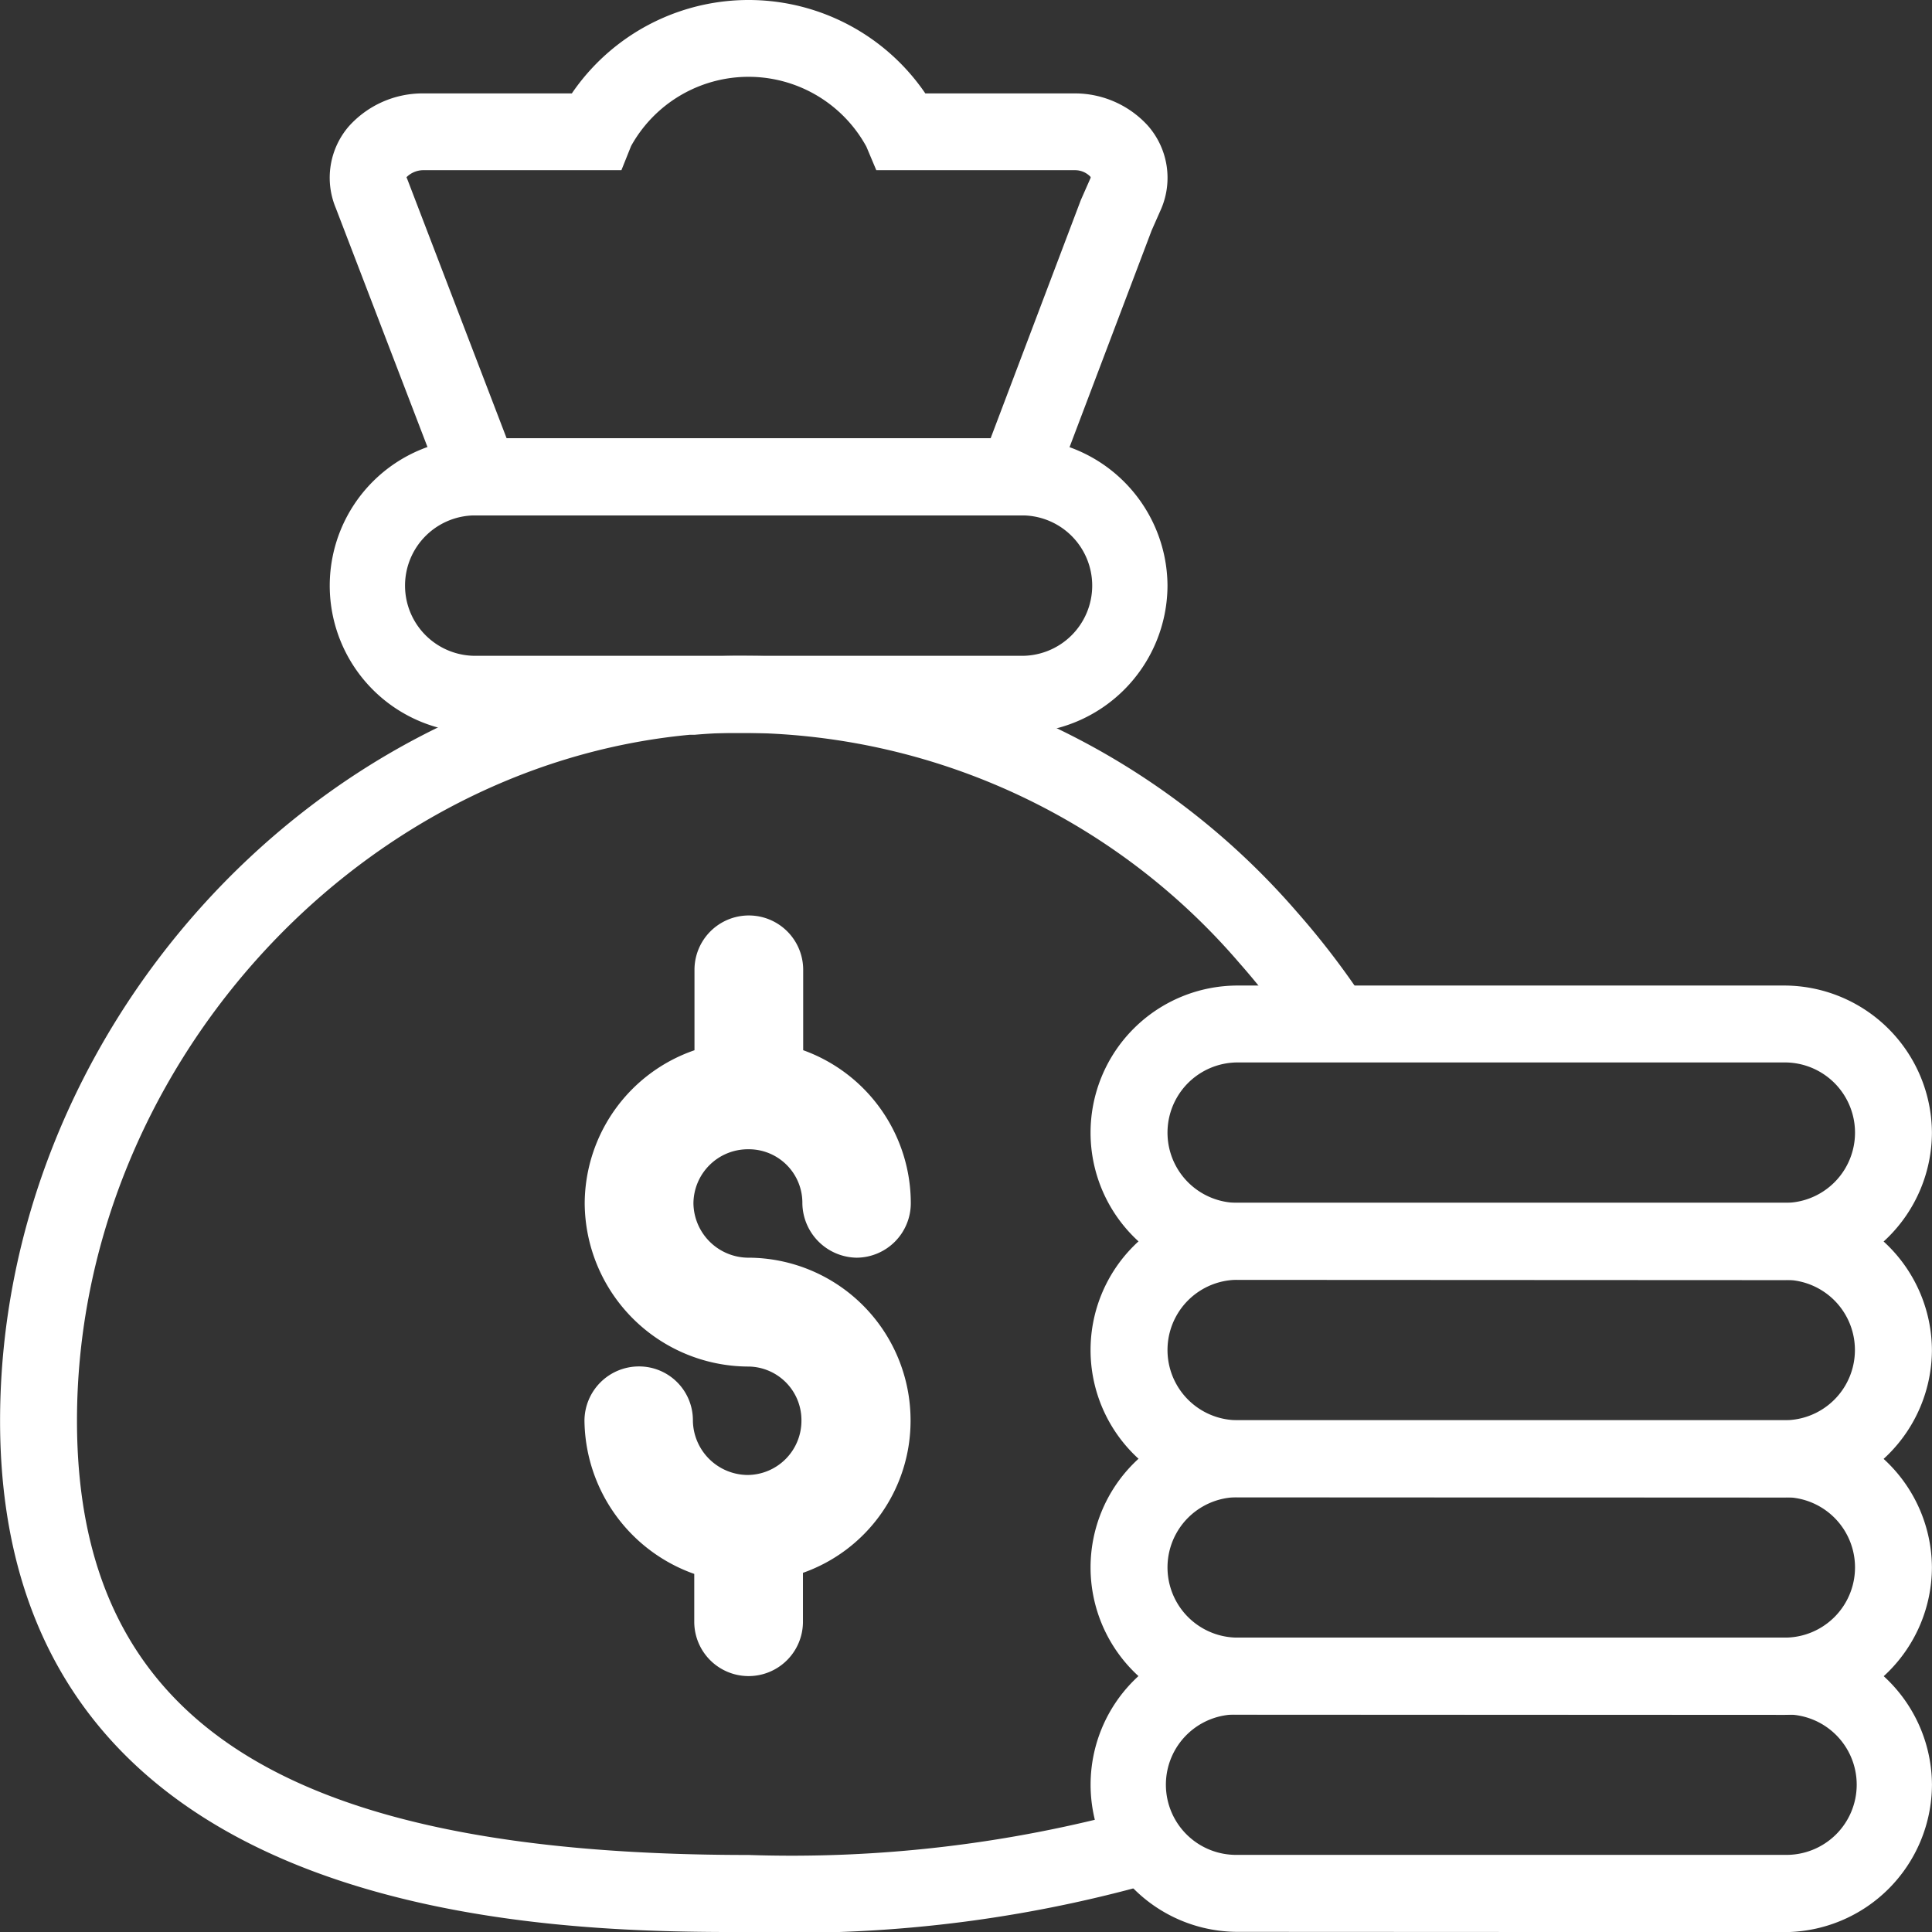
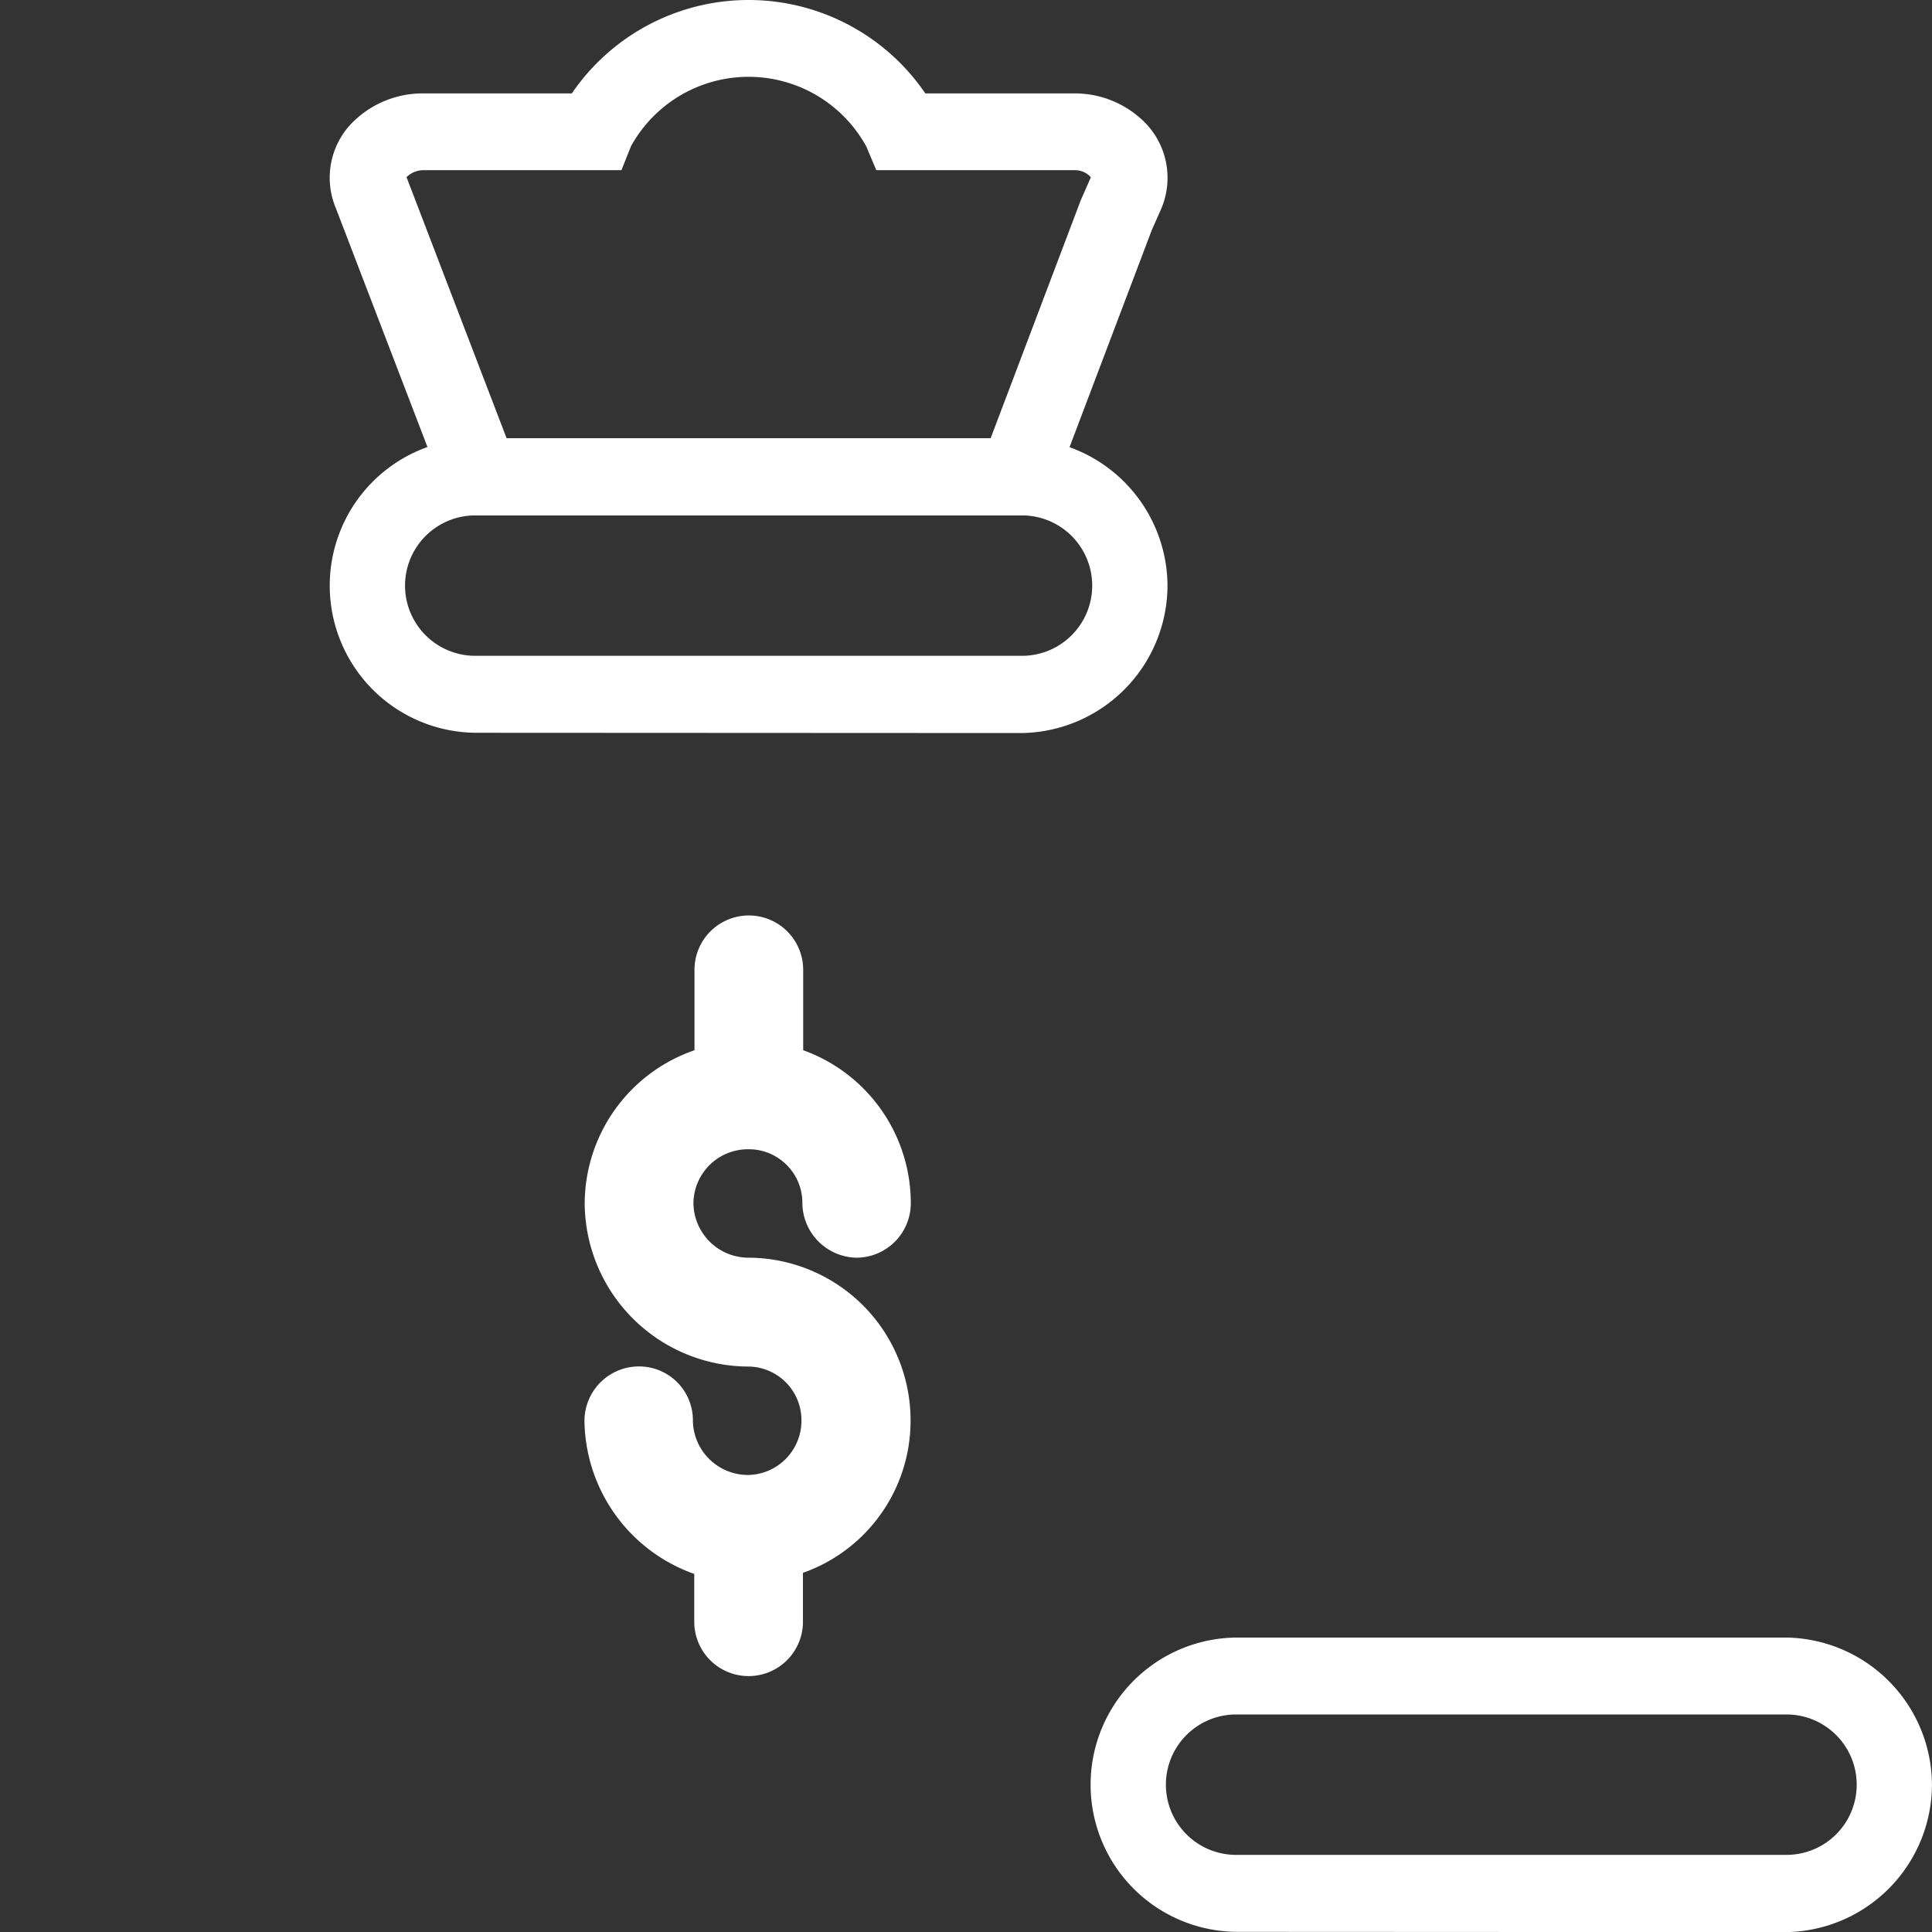
<svg xmlns="http://www.w3.org/2000/svg" width="49.891" height="49.891" viewBox="0 0 49.891 49.891">
  <rect x="0" y="0" width="49.891" height="49.891" fill="#333333" stroke="none" />
  <defs>
    <style>
            .cls-1{fill:#fff}
        </style>
  </defs>
  <g id="Group_5194" transform="translate(-626.037 -387.184)">
    <path id="Path_29515" d="M670.17 400.493h-15.236l-3.045-7.938a2.03 2.03 0 0 1 .34-2.112 2.561 2.561 0 0 1 1.9-.847h3.856a5.524 5.524 0 0 1 9.128 0h3.866a2.549 2.549 0 0 1 1.879.831 2.039 2.039 0 0 1 .345 2.152l-.245.554zM656.3 398.5h12.5l2.329-6.15.253-.574a.035.035 0 0 0-.008-.031.549.549 0 0 0-.4-.166h-5.127l-.256-.608a3.468 3.468 0 0 0-6.076-.016l-.25.624h-5.135a.621.621 0 0 0-.416.182c.006-.005 0 .008.009.019l.017.041z" class="cls-1" transform="translate(-17.181)" />
    <path id="Path_29516" d="M680.007 471.562a4.163 4.163 0 0 1-2.779 3.929v1.263a1.4 1.4 0 1 1-2.807 0v-1.235a4.249 4.249 0 0 1-2.835-3.958 1.407 1.407 0 0 1 1.4-1.4 1.39 1.39 0 0 1 1.4 1.376v.027a1.424 1.424 0 0 0 1.4 1.4h.028a1.4 1.4 0 0 0 1.375-1.4 1.384 1.384 0 0 0-1.364-1.4h-.025a4.241 4.241 0 0 1-4.208-4.21 4.2 4.2 0 0 1 2.835-3.958v-2.077a1.4 1.4 0 0 1 2.807 0v2.076a4.2 4.2 0 0 1 2.779 3.958 1.407 1.407 0 0 1-1.4 1.4 1.424 1.424 0 0 1-1.4-1.4 1.383 1.383 0 0 0-1.364-1.4h-.049a1.407 1.407 0 0 0-1.4 1.4 1.424 1.424 0 0 0 1.4 1.4h.028a4.2 4.2 0 0 1 4.179 4.209z" class="cls-1" transform="translate(-30.456 -47.691)" />
    <g id="Group_5191" transform="translate(654.198 418.245)">
-       <path id="Path_29518" d="M714.823 488.522a3.8 3.8 0 0 1 0-7.6h14.127a3.821 3.821 0 0 1 3.8 3.8v.007a3.821 3.821 0 0 1-3.8 3.8zm14.123-5.614h-14.123a1.813 1.813 0 0 0 0 3.626h14.128a1.813 1.813 0 1 0-.005-3.626z" class="cls-1" transform="translate(-711.022 -480.92)" />
-     </g>
+       </g>
    <g id="Group_5192" transform="translate(654.198 423.859)">
-       <path id="Path_29519" d="M714.823 505.463a3.8 3.8 0 0 1 0-7.6h14.127a3.821 3.821 0 0 1 3.8 3.8v.007a3.821 3.821 0 0 1-3.8 3.8zm14.124-5.614h-14.124a1.813 1.813 0 0 0 0 3.626h14.128a1.813 1.813 0 1 0 0-3.626z" class="cls-1" transform="translate(-711.022 -497.861)" />
-     </g>
+       </g>
    <path id="Path_29521" d="M655.53 428.949a3.8 3.8 0 1 1 0-7.6h14.034a3.821 3.821 0 0 1 3.8 3.8v.007a3.821 3.821 0 0 1-3.8 3.8zm14.031-5.613H655.53a1.813 1.813 0 1 0 0 3.625h14.034a1.813 1.813 0 1 0 0-3.625z" class="cls-1" transform="translate(-17.178 -22.842)" />
-     <path id="Path_29522" d="M655.848 469.667l-.528-1.585a33.5 33.5 0 0 1-9.951 1.168c-11.995 0-17.344-3.459-17.344-11.216 0-8.954 7.092-16.889 15.819-17.711h.126c.3-.027.6-.043.9-.05h.5a17.023 17.023 0 0 1 12.664 5.934q.639.724 1.193 1.5l2.327-.093a20.894 20.894 0 0 0-2.029-2.72 19.185 19.185 0 0 0-12.582-6.536l.022-.045-1.055-.018q-.244-.008-.488-.009h-.034a15.282 15.282 0 0 0-1.548.054h-.13c-9.744.89-17.671 9.725-17.671 19.7 0 13.2 14.55 13.2 19.332 13.2a34.14 34.14 0 0 0 11.118-1.465z" class="cls-1" transform="translate(0 -34.164)" />
    <g id="Group_5190" transform="translate(654.198 412.632)">
-       <path id="Path_29517" d="M714.823 471.581a3.8 3.8 0 0 1 0-7.6h14.127a3.821 3.821 0 0 1 3.8 3.8v.007a3.821 3.821 0 0 1-3.8 3.8zm14.124-5.614h-14.124a1.813 1.813 0 0 0 0 3.626h14.128a1.813 1.813 0 1 0 0-3.626z" class="cls-1" transform="translate(-711.022 -463.979)" />
-     </g>
+       </g>
    <path id="Path_29523" d="M714.823 522.4a3.8 3.8 0 1 1 0-7.6h14.127a3.821 3.821 0 0 1 3.8 3.8v.007a3.821 3.821 0 0 1-3.8 3.8zm14.124-5.613h-14.124a1.813 1.813 0 1 0 0 3.625h14.128a1.813 1.813 0 1 0 0-3.625z" class="cls-1" transform="translate(-56.823 -85.329)" />
  </g>
</svg>